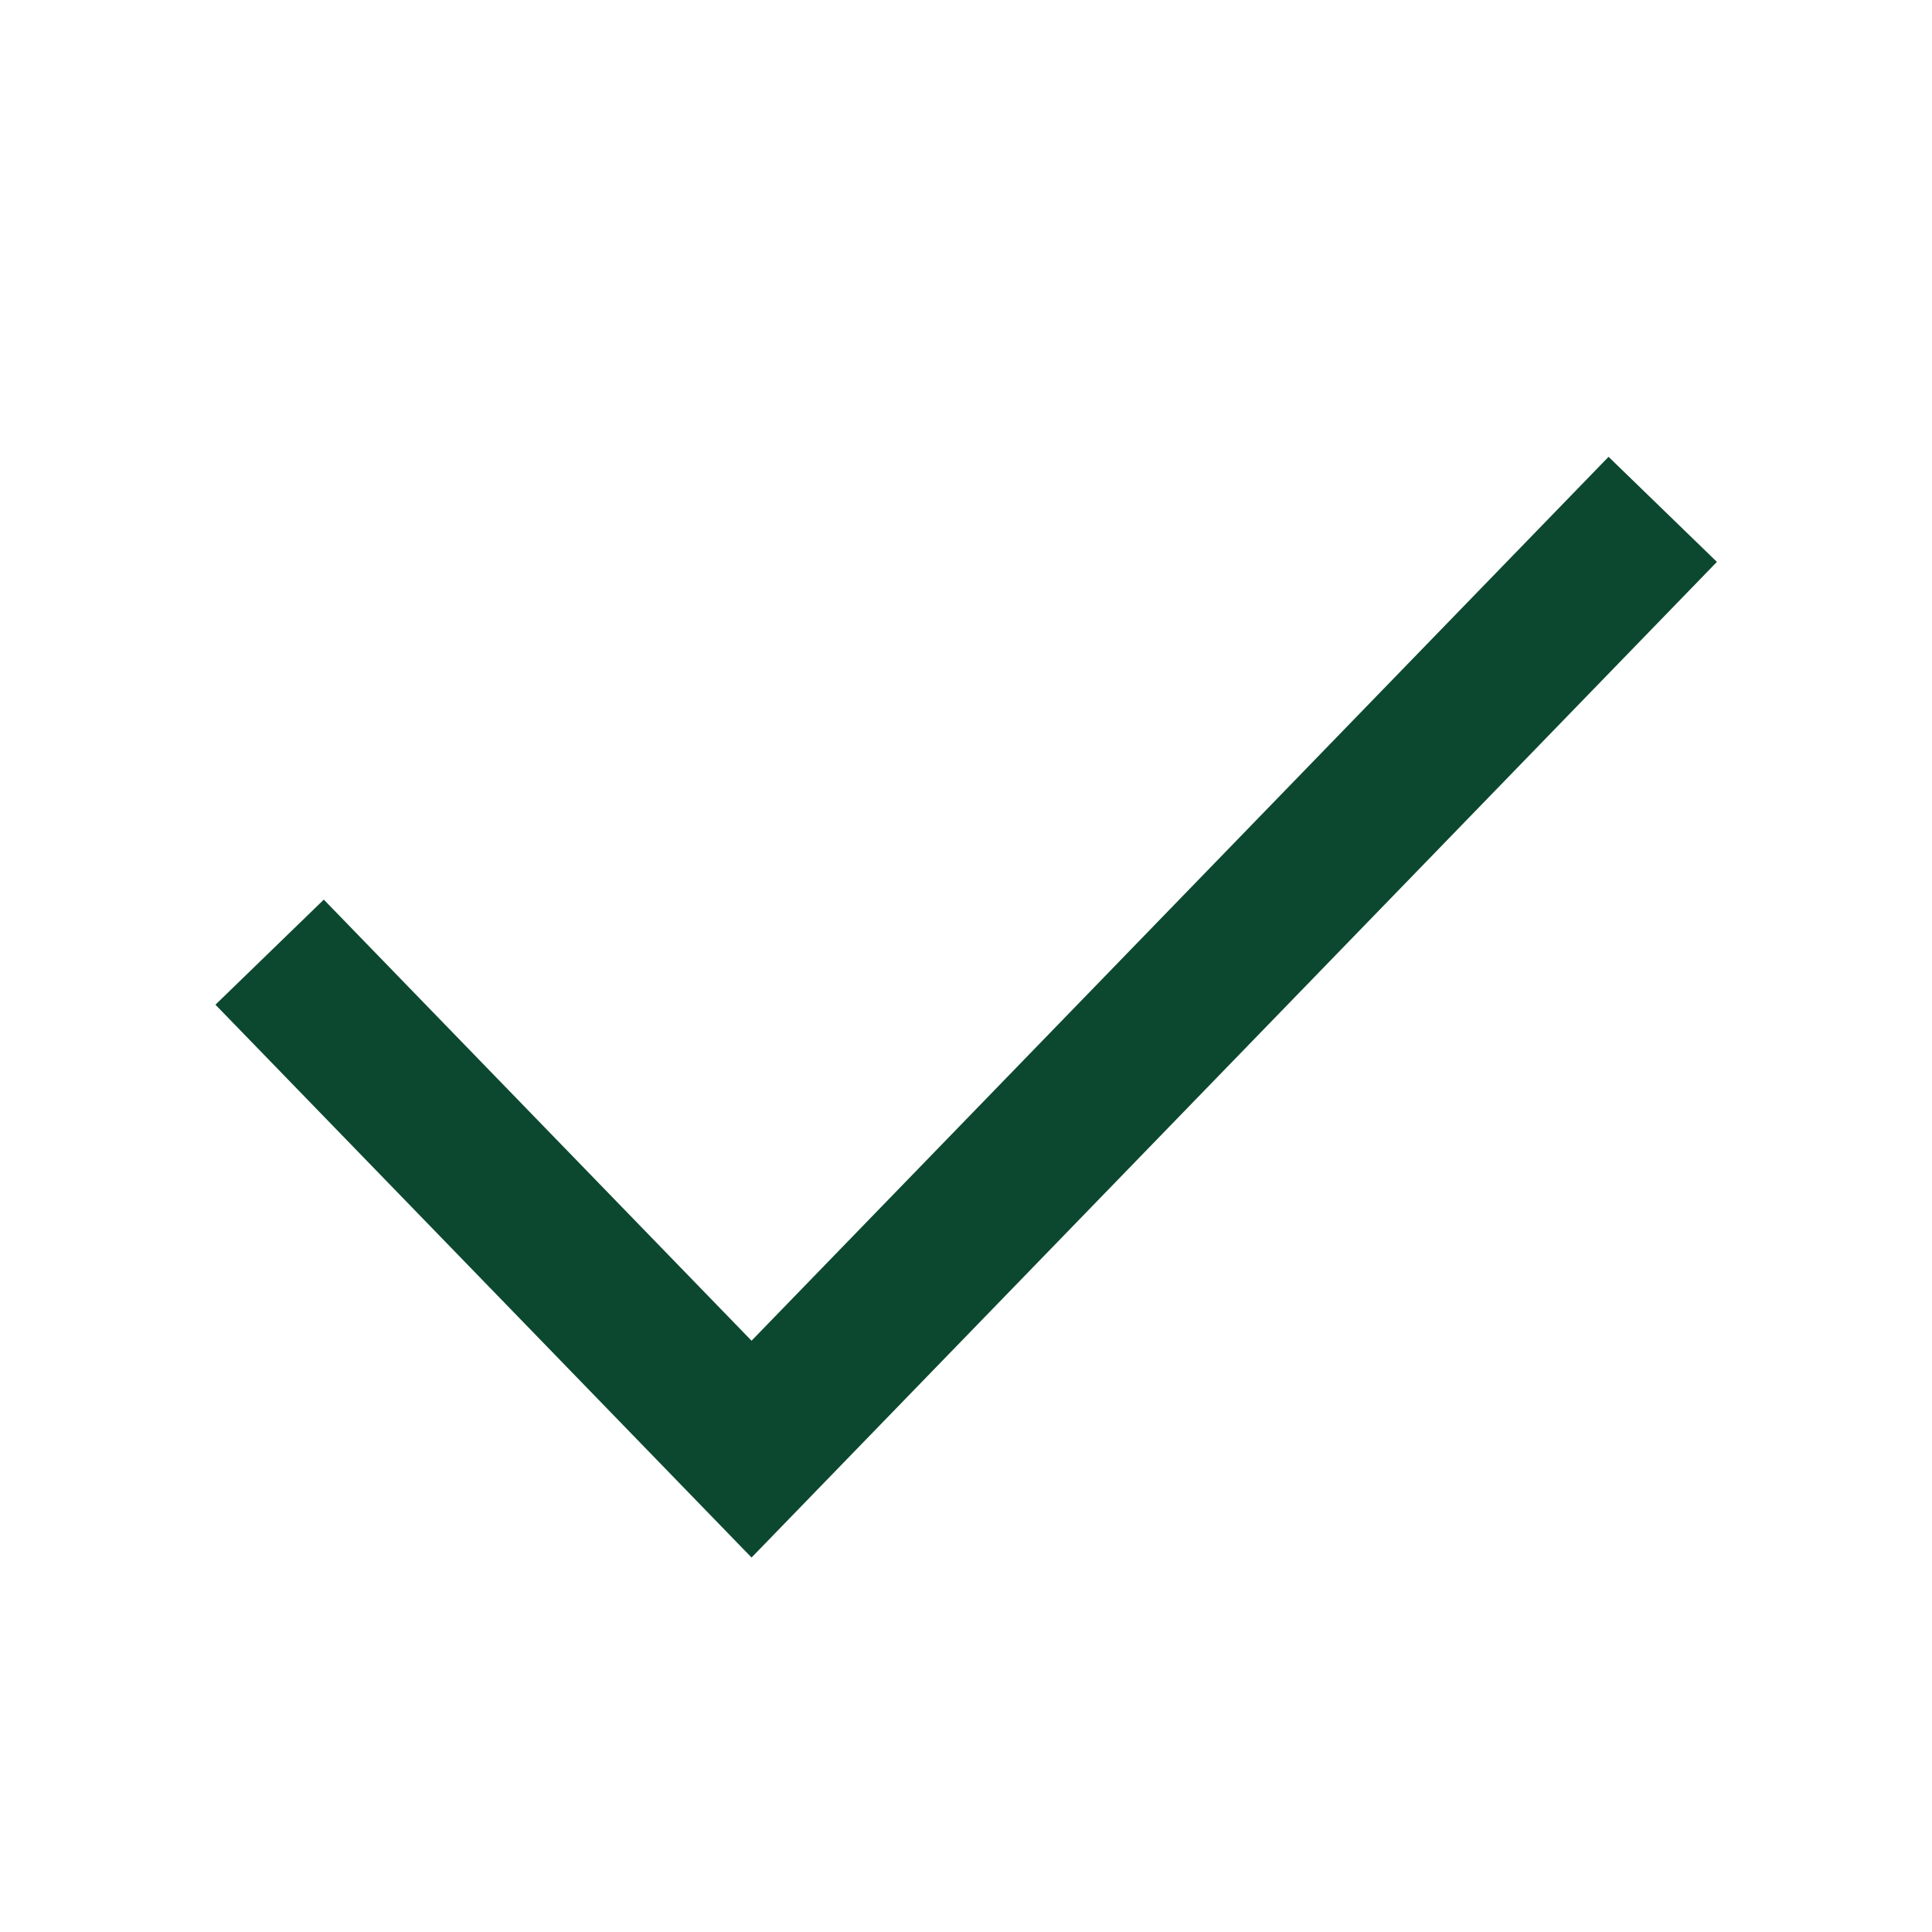
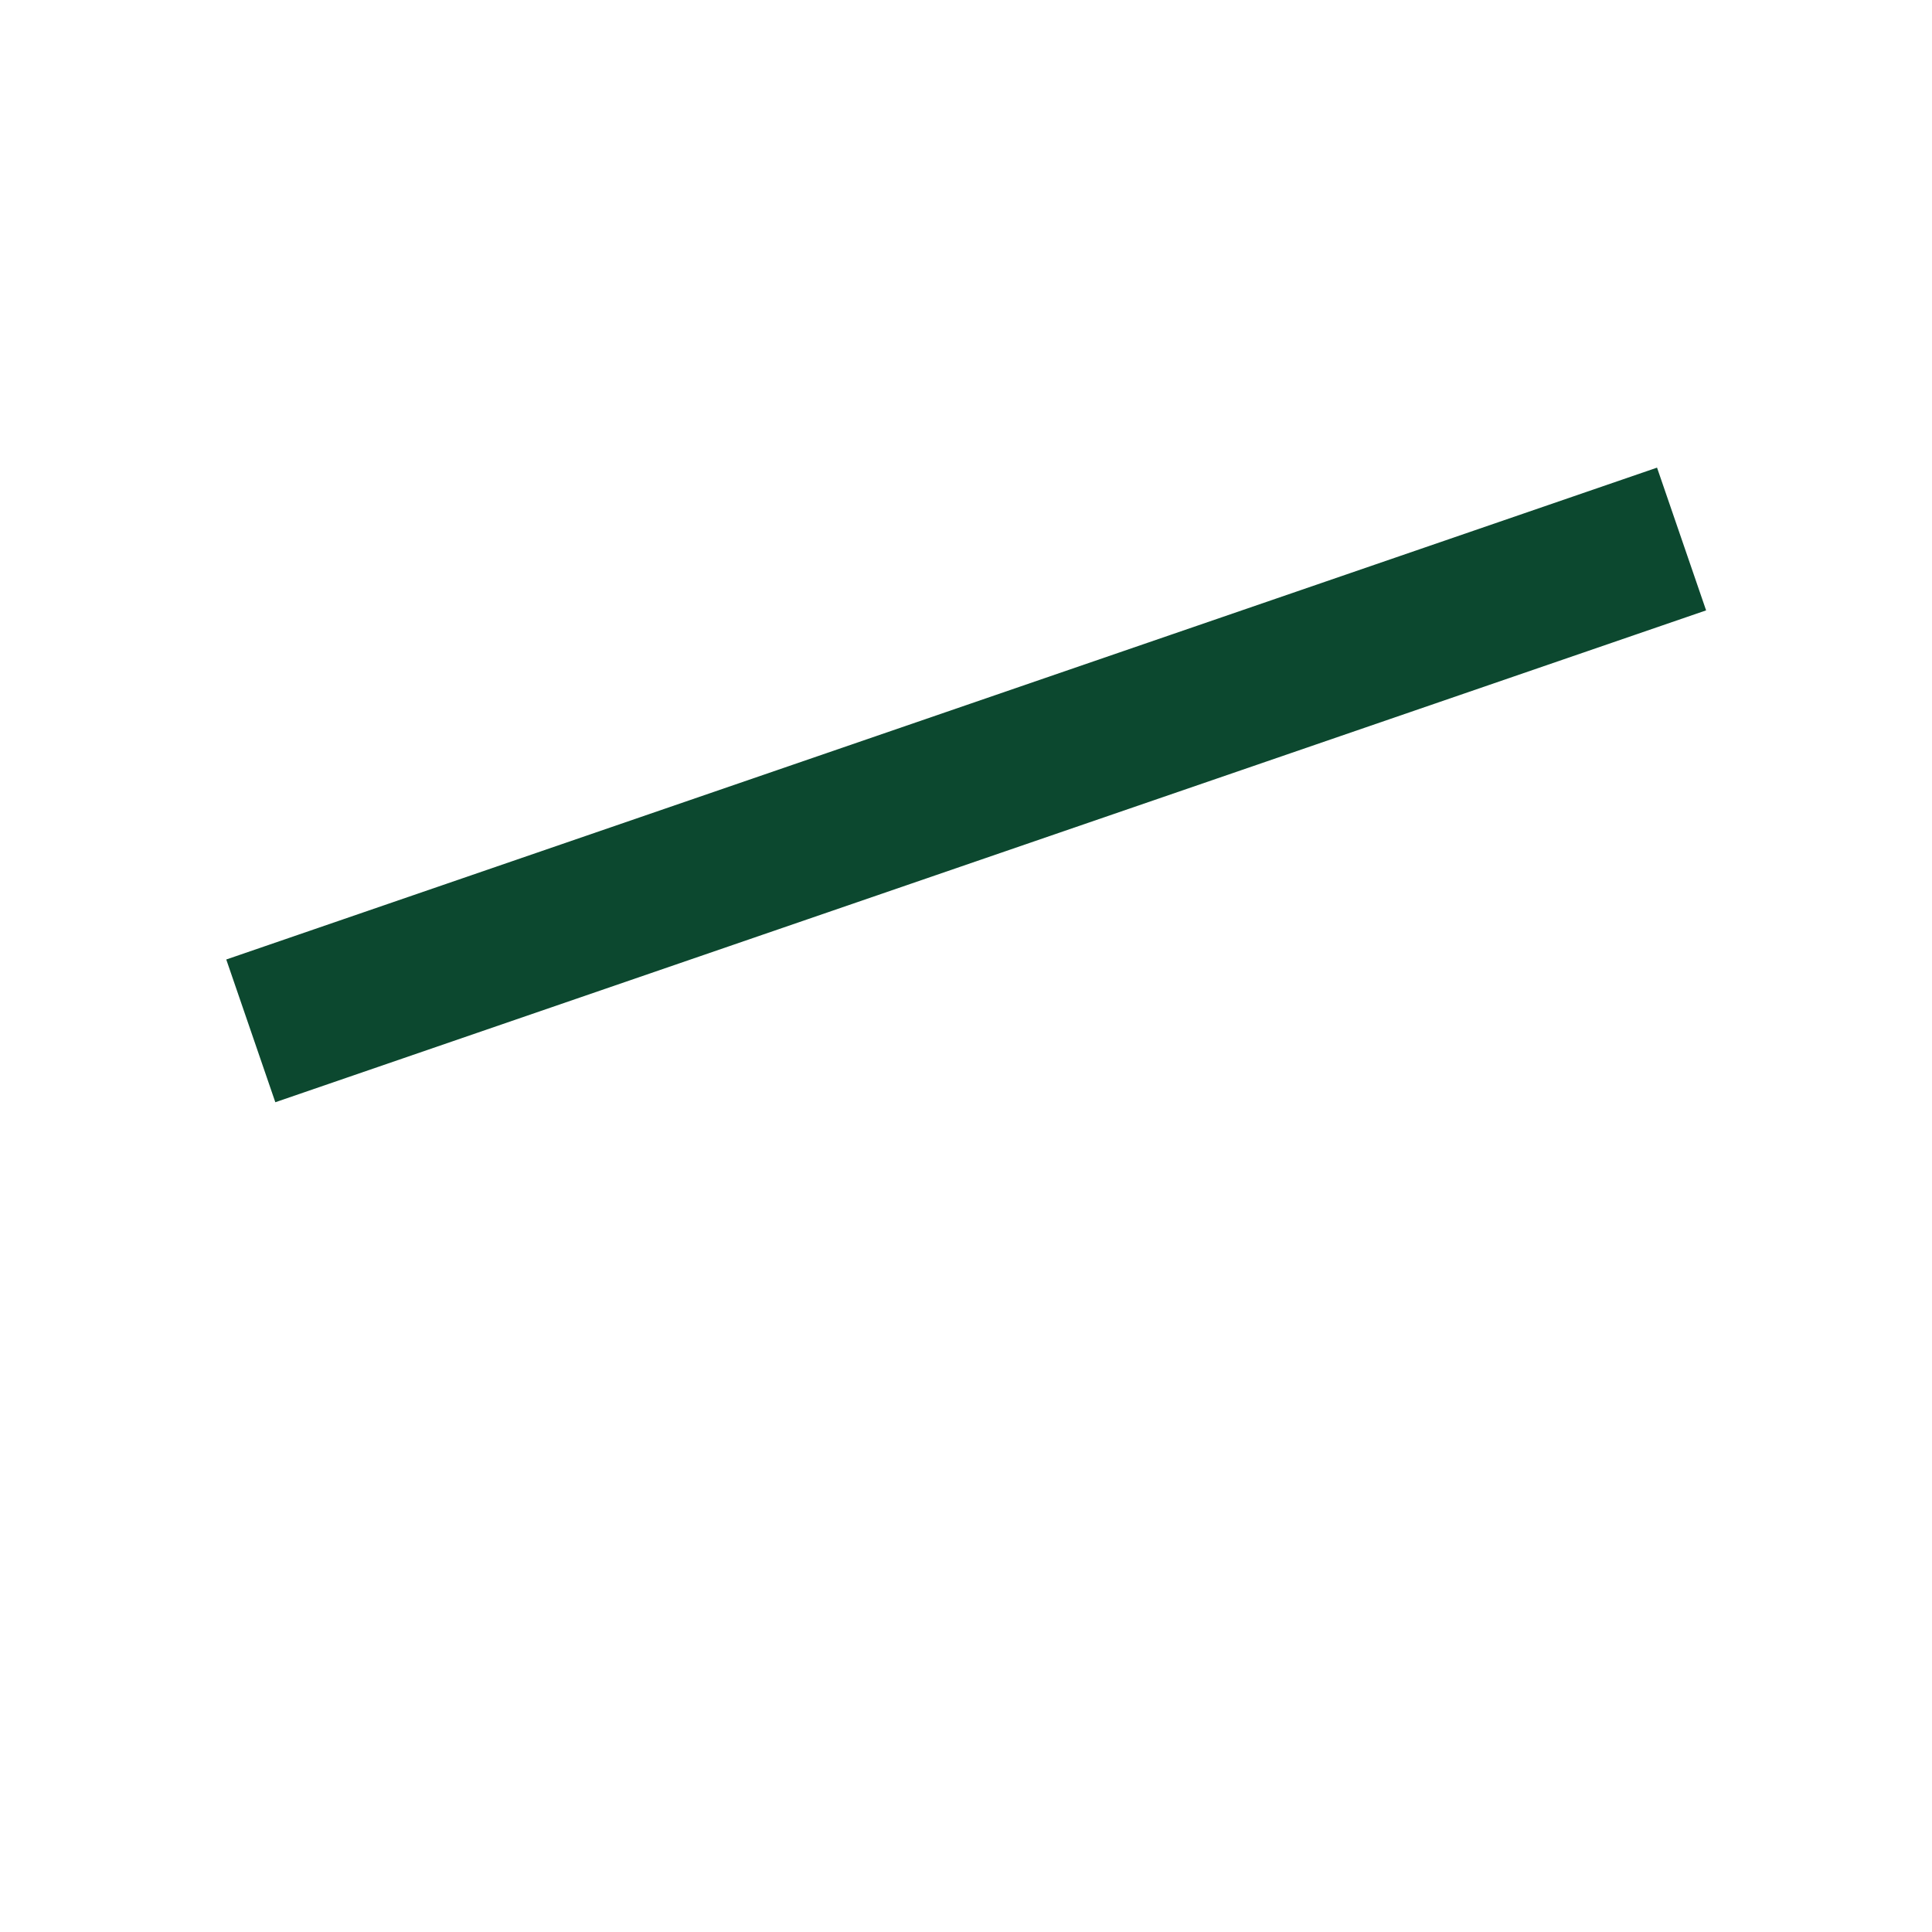
<svg xmlns="http://www.w3.org/2000/svg" width="16" height="16" viewBox="0 0 16 16" fill="none">
-   <path d="M2.668 8.334L6.224 12.001L13.335 4.667" stroke="#0C482F" stroke-width="1.25" stroke-linecap="square" />
+   <path d="M2.668 8.334L13.335 4.667" stroke="#0C482F" stroke-width="1.25" stroke-linecap="square" />
</svg>